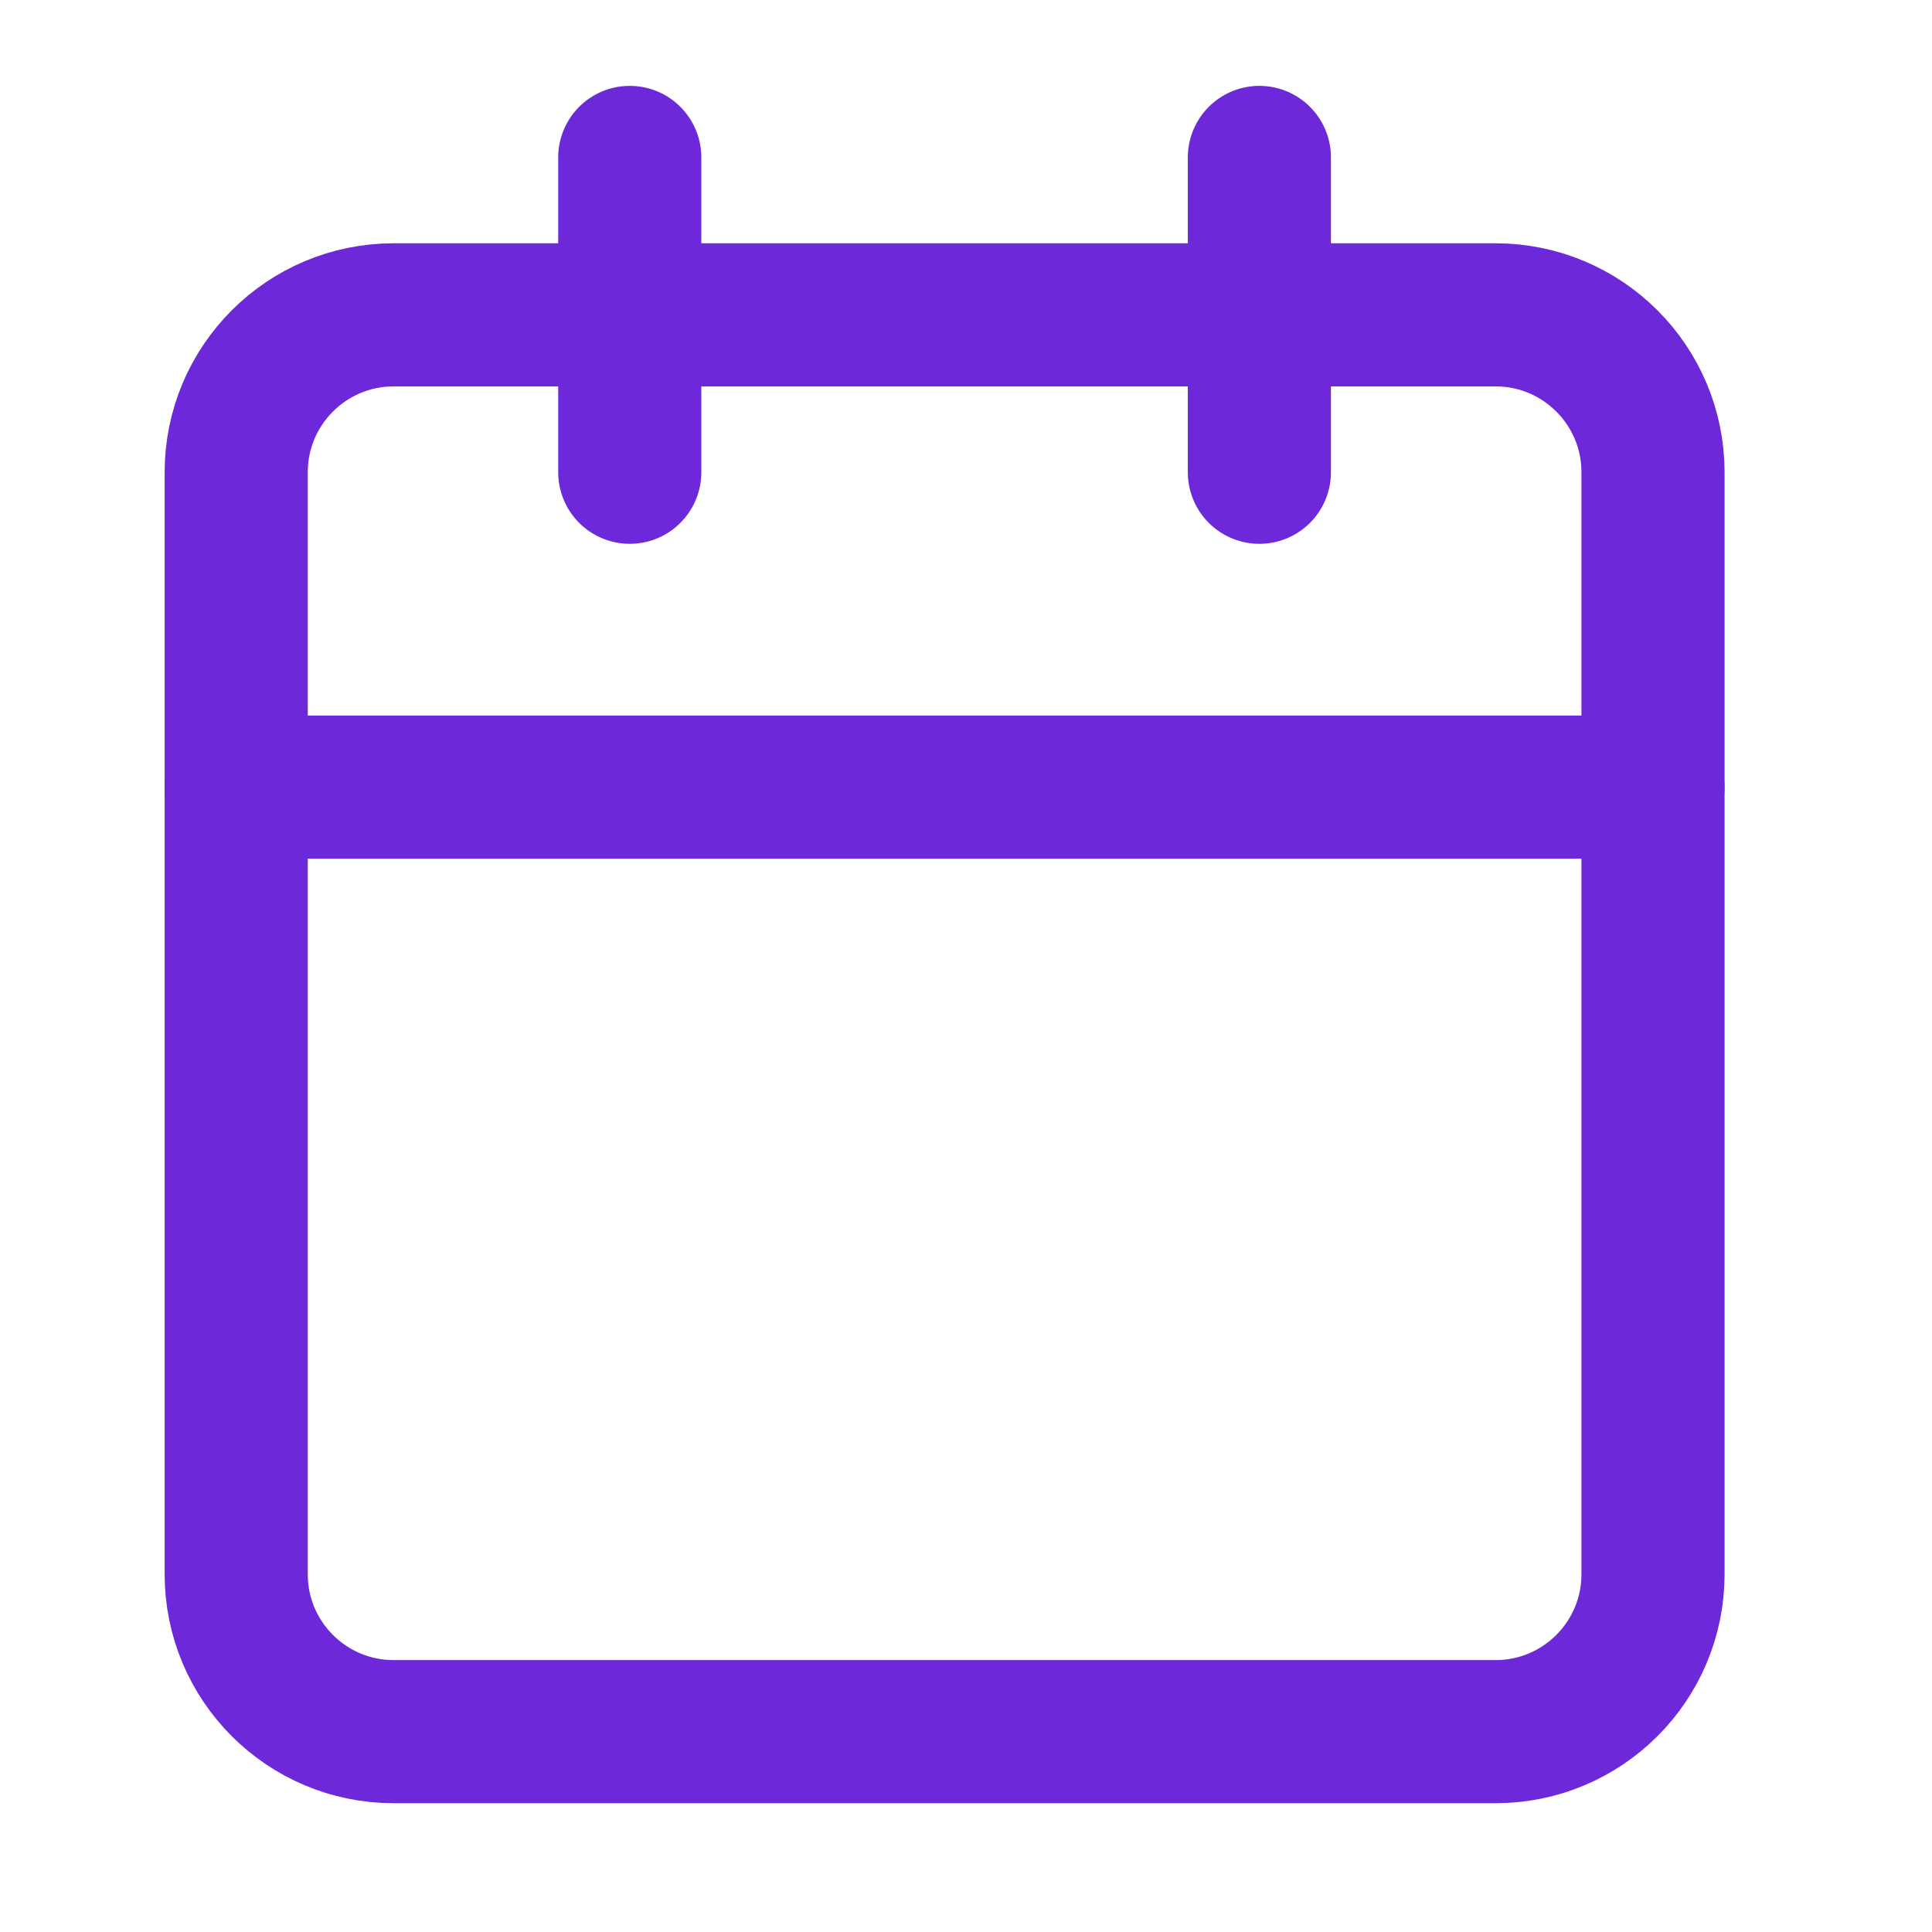
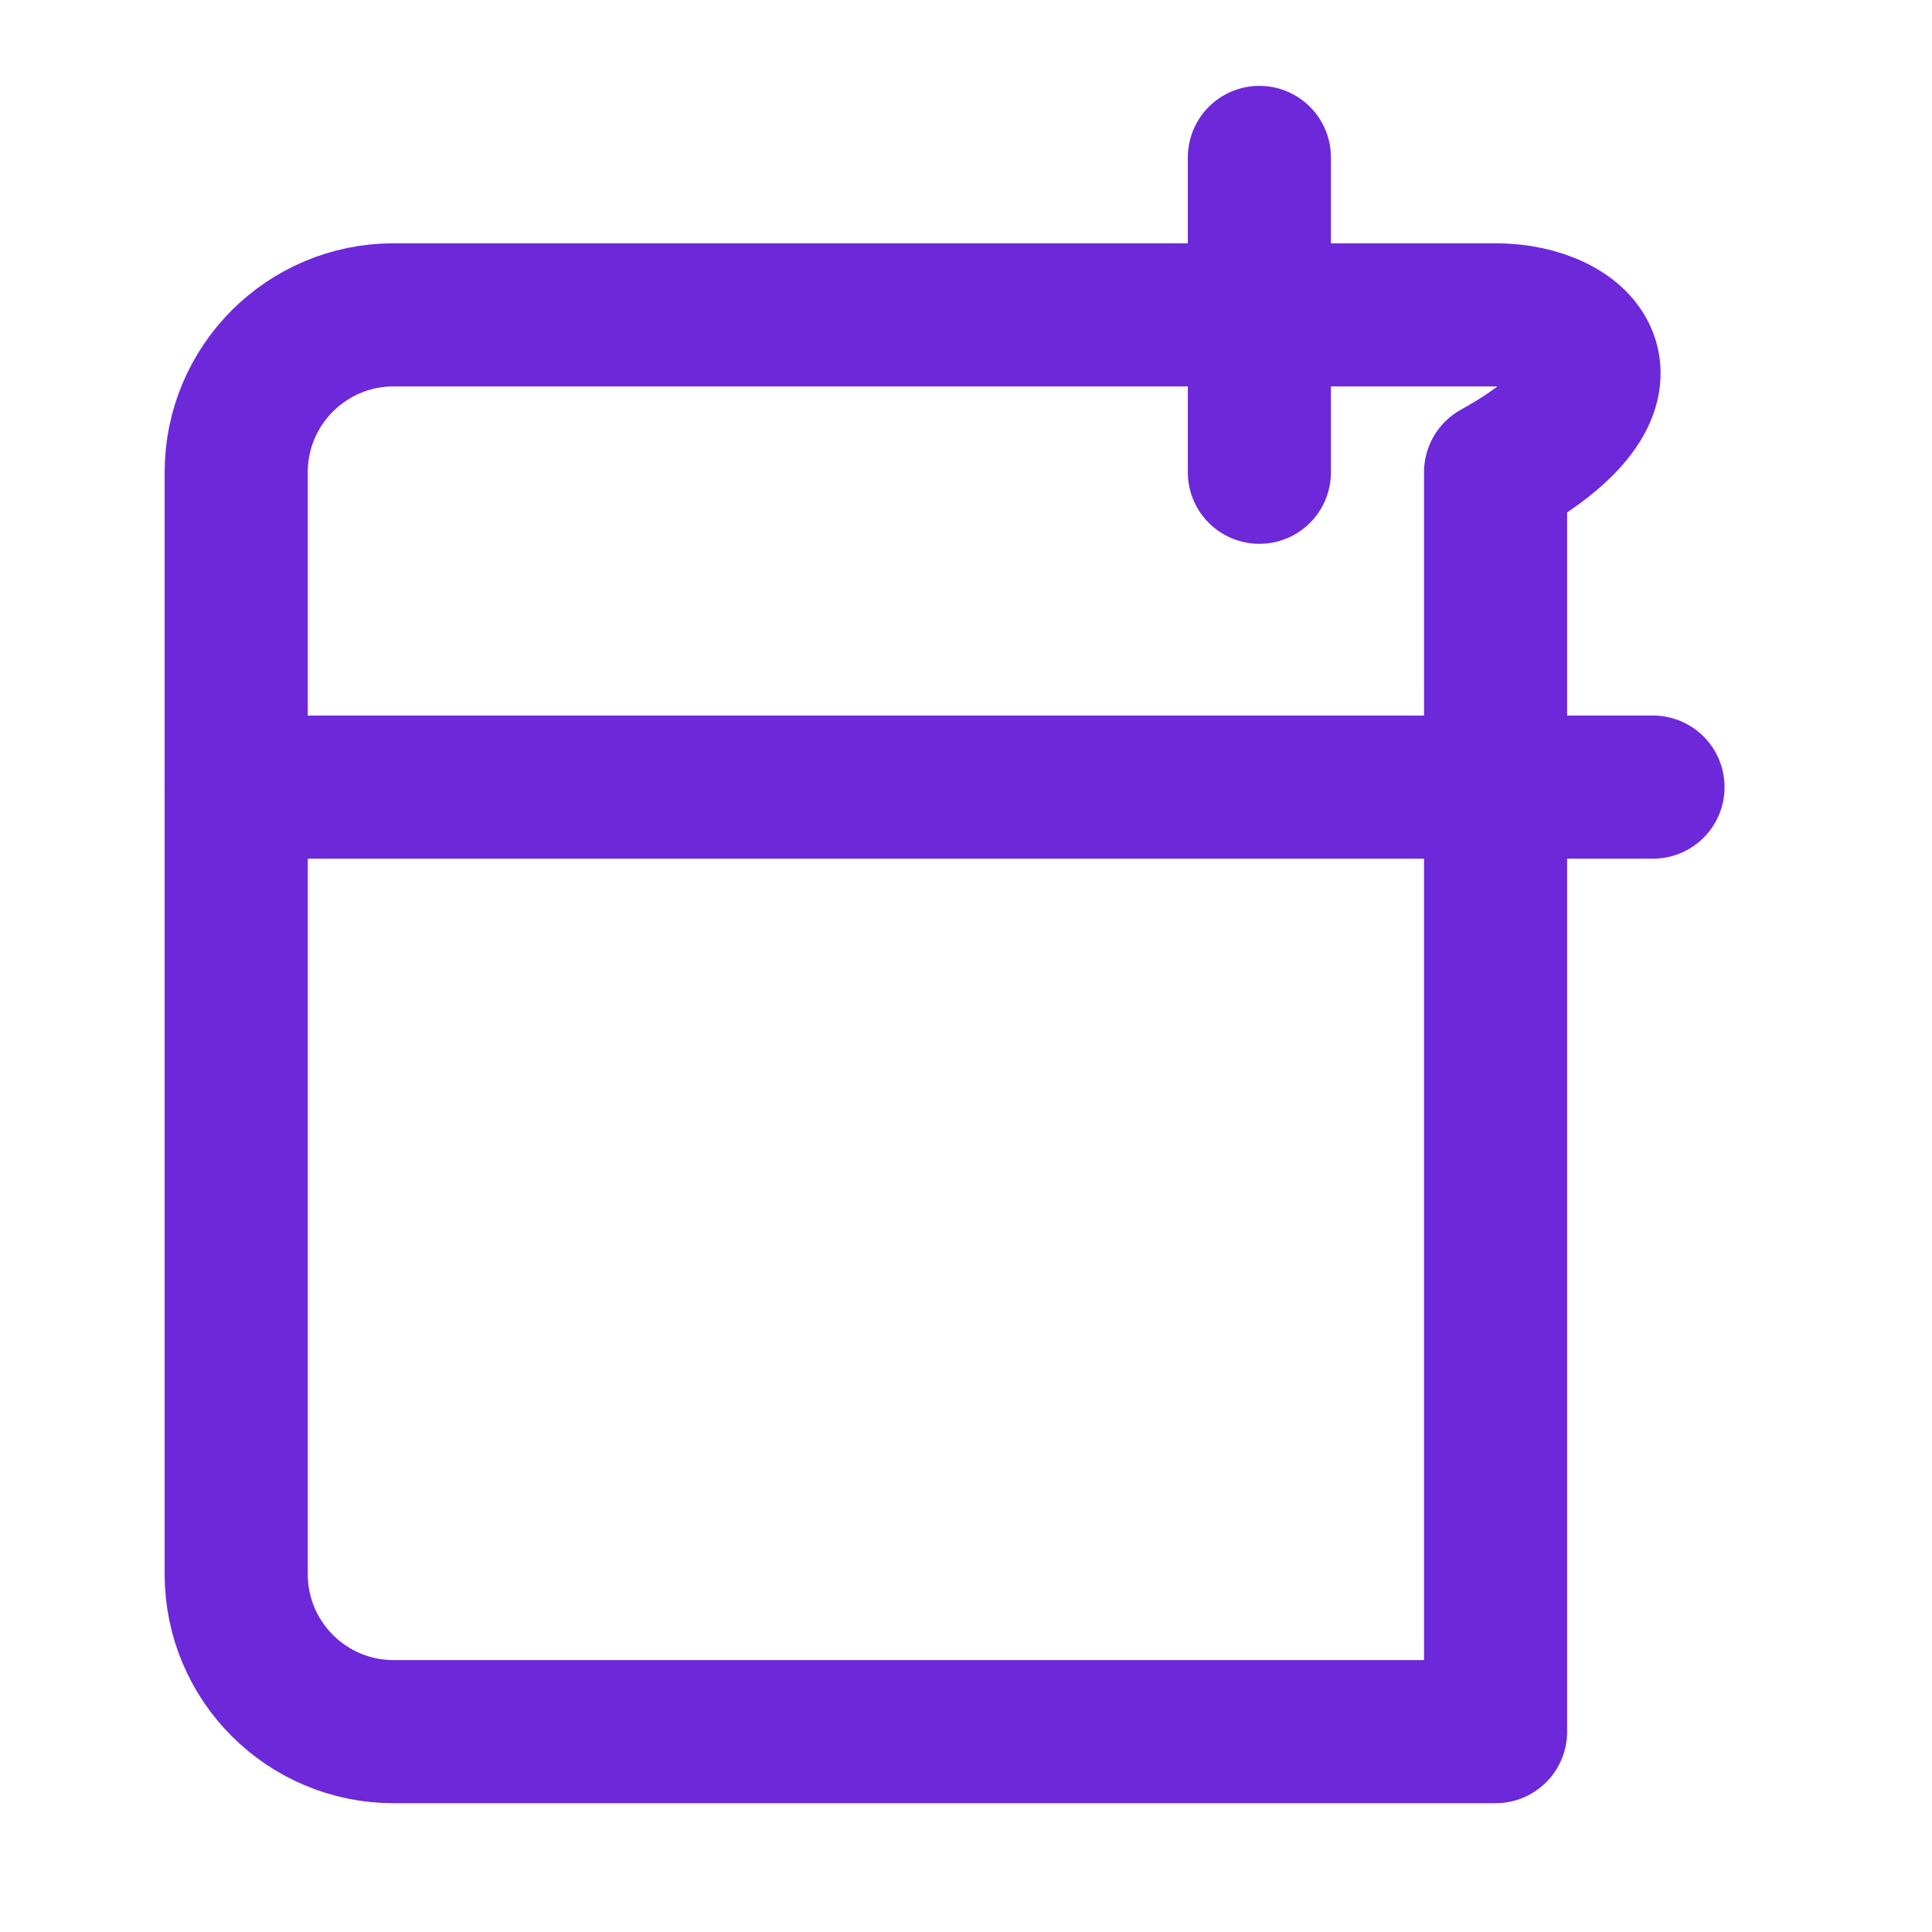
<svg xmlns="http://www.w3.org/2000/svg" width="27" height="27" viewBox="0 0 27 27" fill="none">
-   <path d="M8.801 2.2V6.6" stroke="#6D28D9" stroke-width="2" stroke-linecap="round" stroke-linejoin="round" />
  <path d="M17.6 2.2V6.6" stroke="#6D28D9" stroke-width="2" stroke-linecap="round" stroke-linejoin="round" />
-   <path d="M20.901 4.4H5.501C4.286 4.4 3.301 5.385 3.301 6.6V22C3.301 23.215 4.286 24.2 5.501 24.2H20.901C22.116 24.2 23.101 23.215 23.101 22V6.6C23.101 5.385 22.116 4.4 20.901 4.4Z" stroke="#6D28D9" stroke-width="2" stroke-linecap="round" stroke-linejoin="round" />
+   <path d="M20.901 4.4H5.501C4.286 4.4 3.301 5.385 3.301 6.6V22C3.301 23.215 4.286 24.2 5.501 24.2H20.901V6.6C23.101 5.385 22.116 4.4 20.901 4.4Z" stroke="#6D28D9" stroke-width="2" stroke-linecap="round" stroke-linejoin="round" />
  <path d="M3.301 11H23.101" stroke="#6D28D9" stroke-width="2" stroke-linecap="round" stroke-linejoin="round" />
</svg>